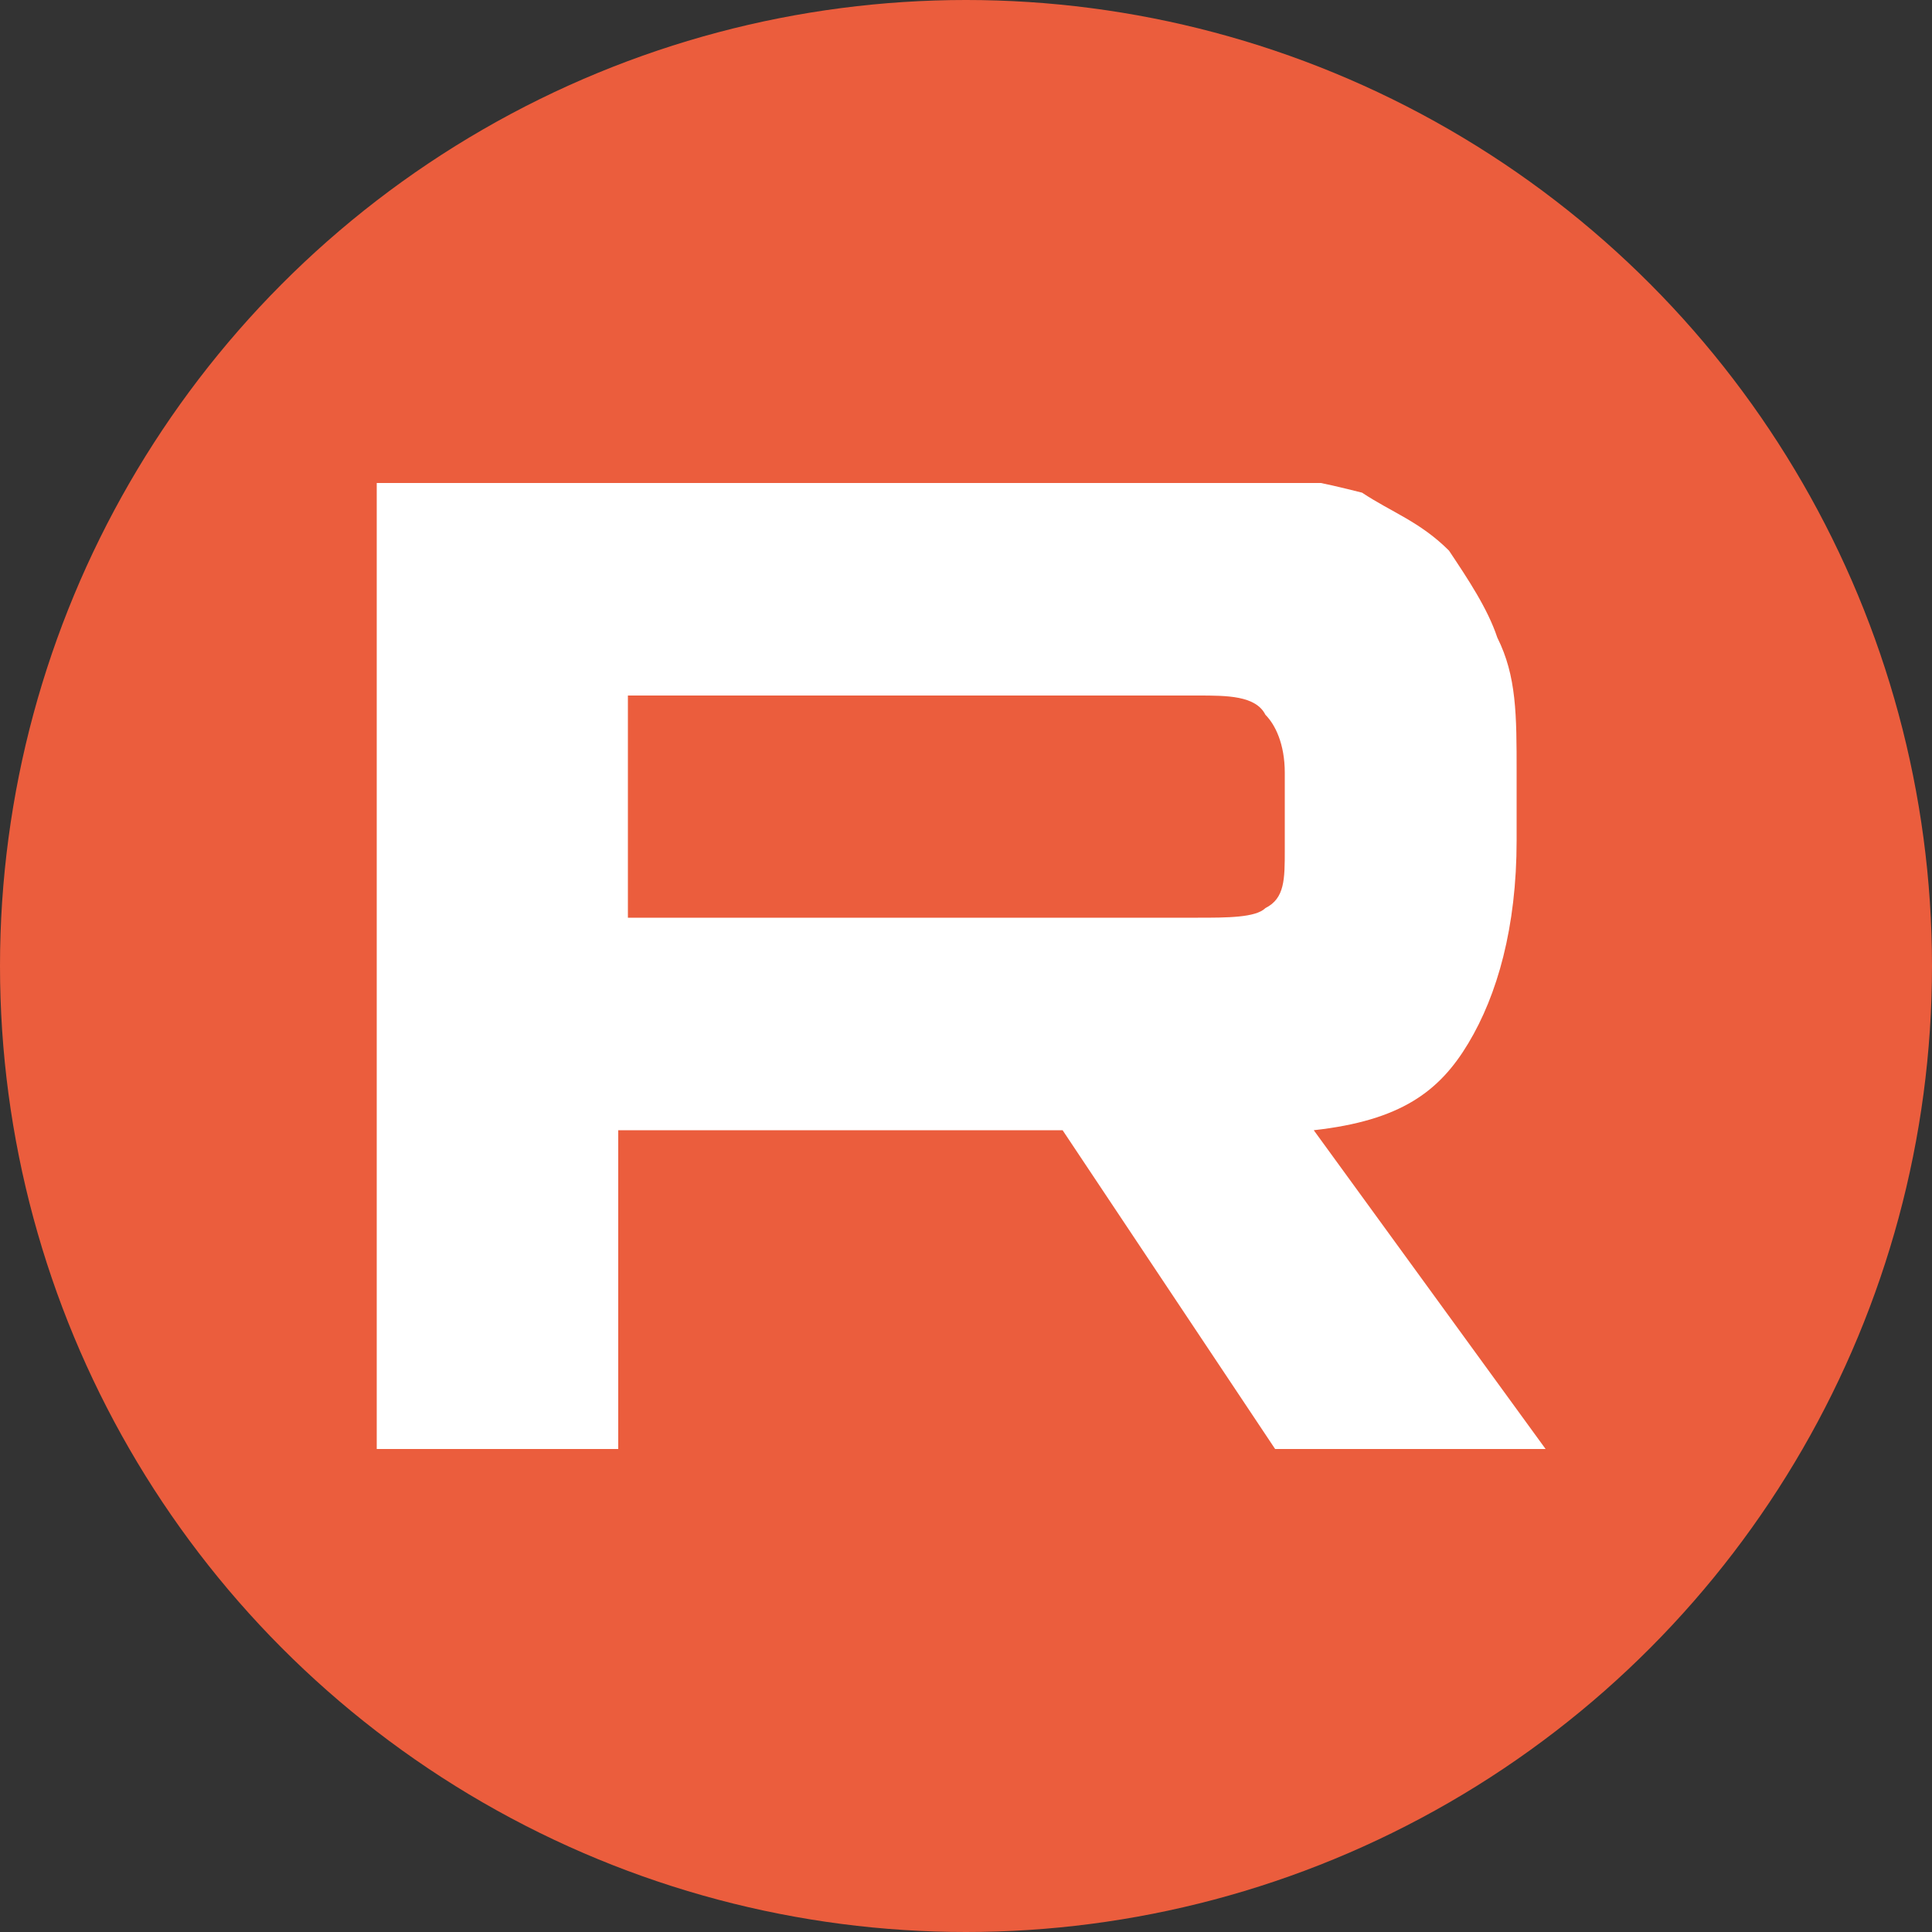
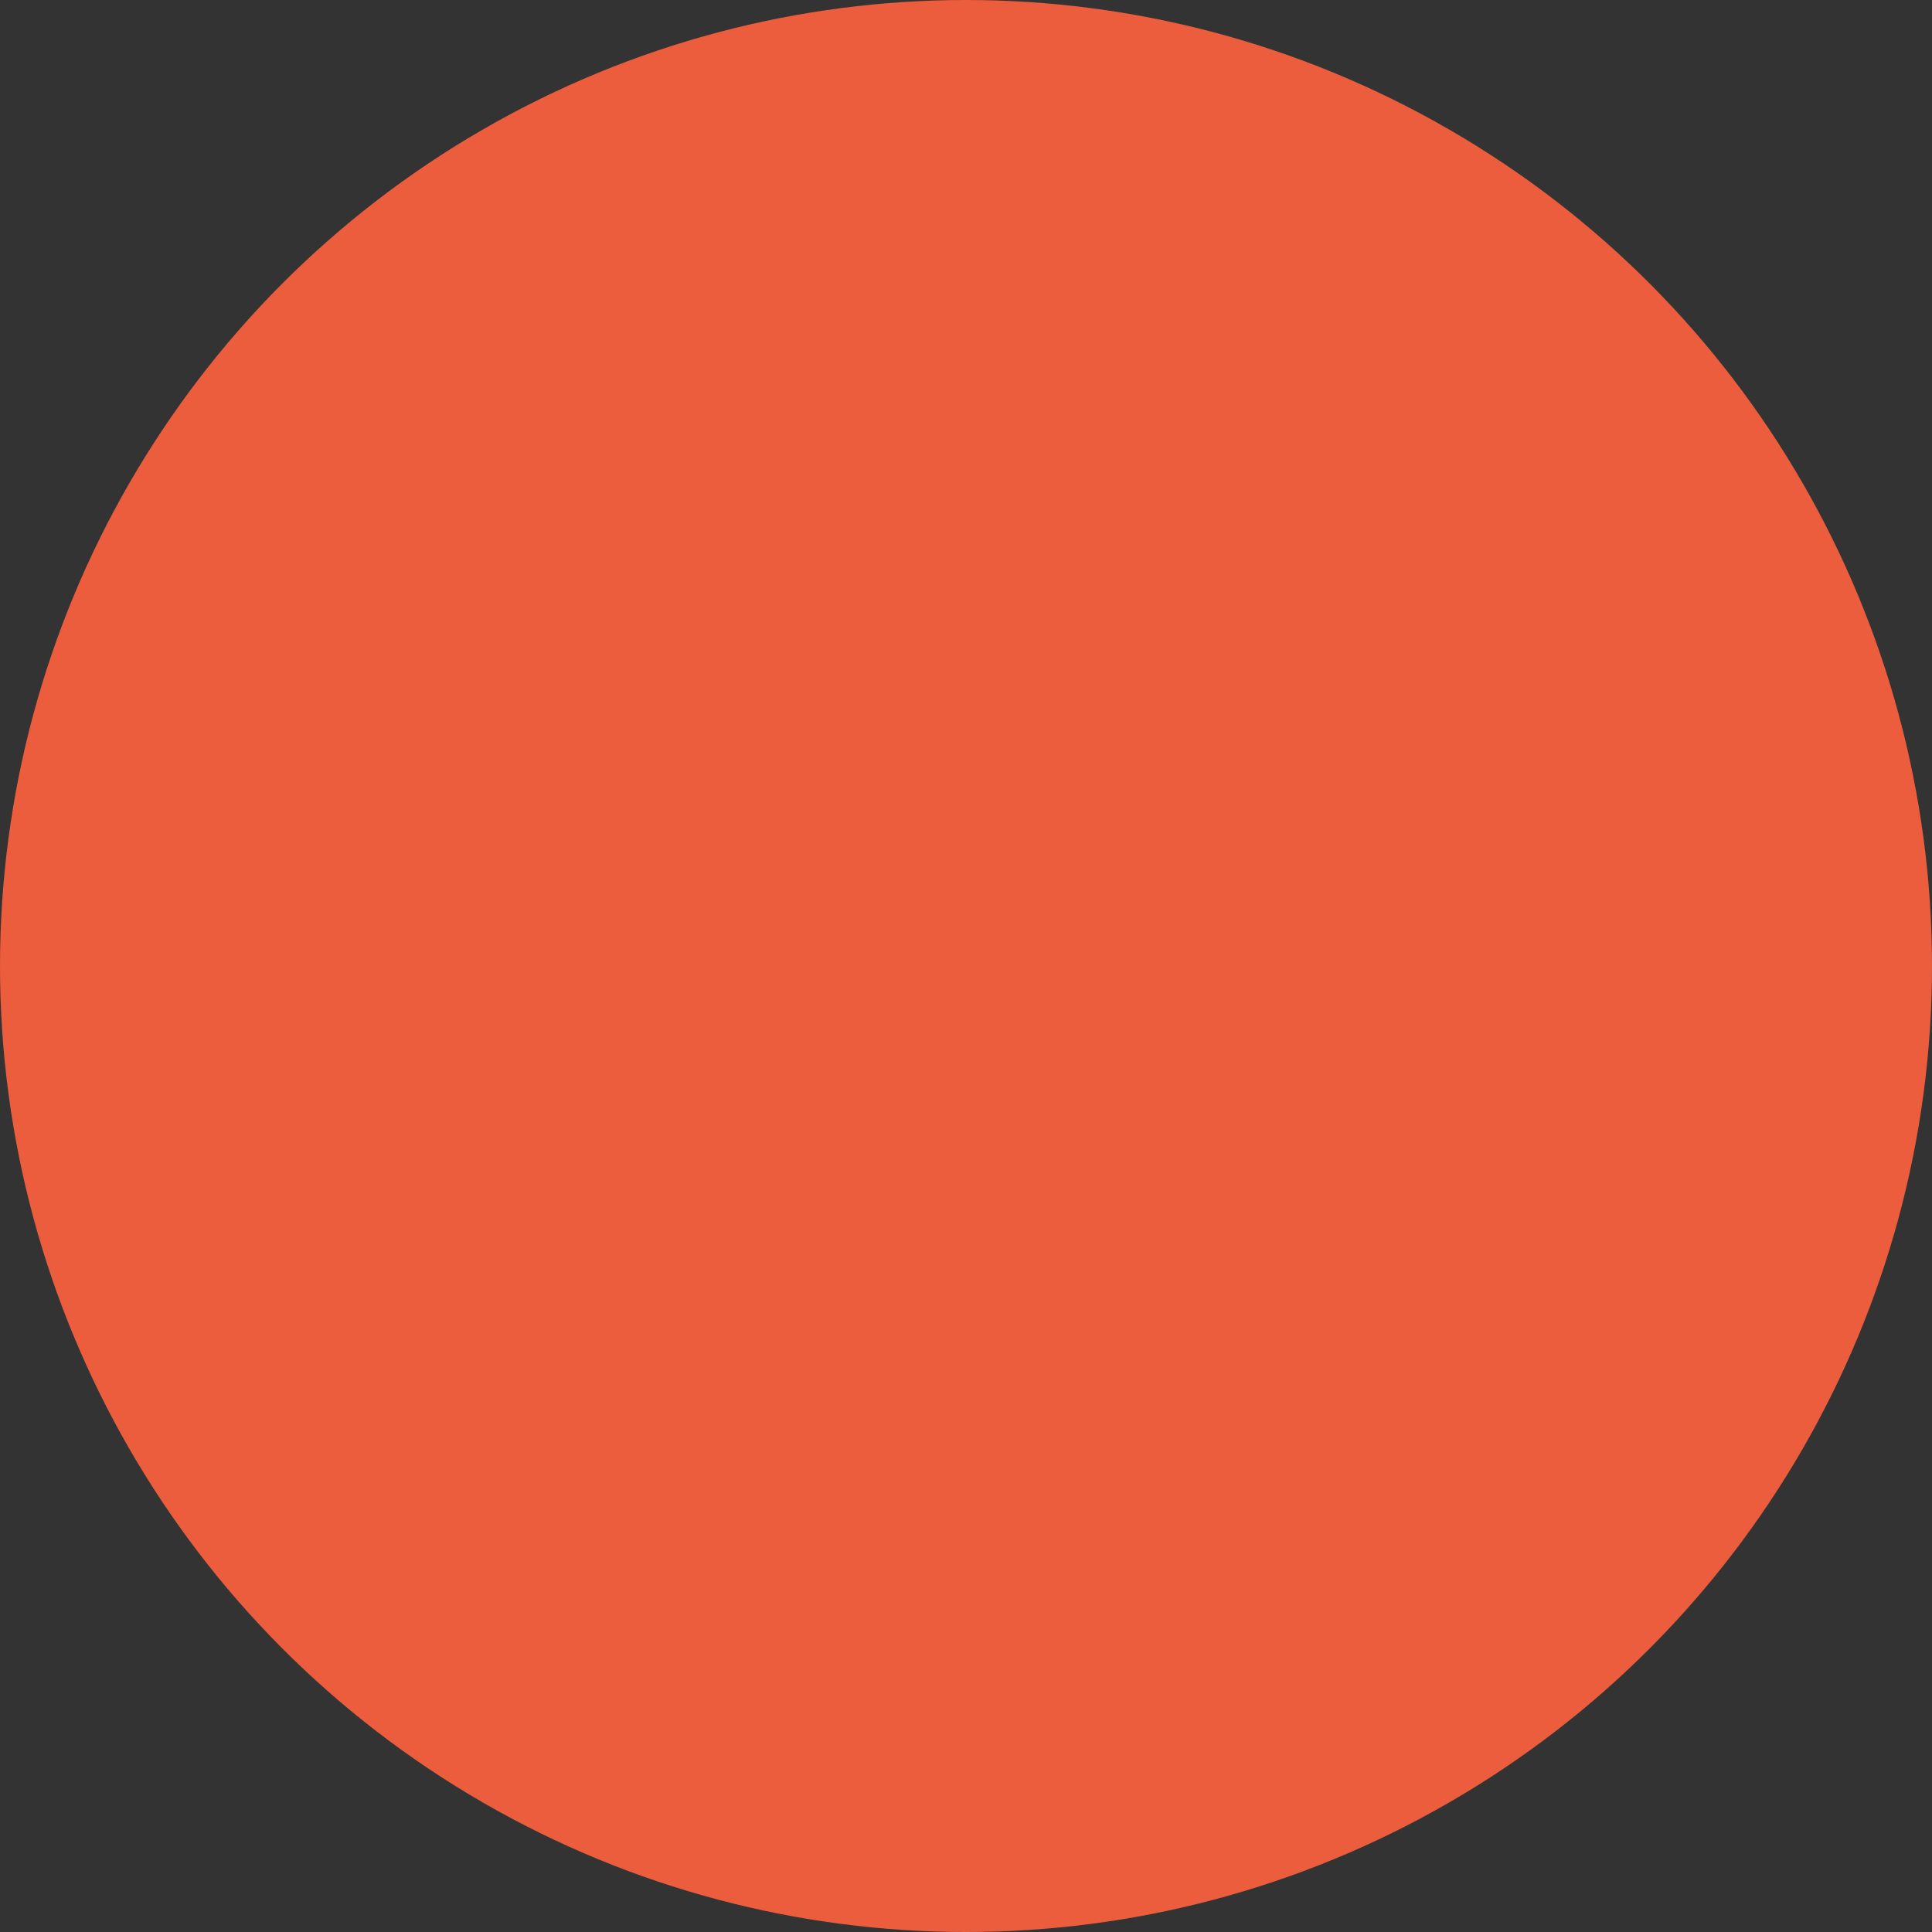
<svg xmlns="http://www.w3.org/2000/svg" version="1.1" viewBox="0 0 20 20">
  <rect x="0" y="0" width="20" height="20" fill="#333333" stroke="none" />
  <defs>
    <style>
      .st0 {
        fill: #fff;
      }

      .st1 {
        fill: #eb5d3d;
      }
    </style>
  </defs>
  <g id="_Слой_3" data-name="Слой_3">
    <circle class="st1" cx="10" cy="10" r="10" />
  </g>
  <g id="_Слой_2" data-name="Слой_2">
-     <path class="st0" d="M12.4,9.5h-5.9v-2.3h5.9c.3,0,.6,0,.7.2.1.1.2.3.2.6v.8c0,.3,0,.5-.2.6-.1.1-.4.1-.7.1h0ZM12.8,5H3.9v10h2.5v-3.3h4.6l2.2,3.3h2.8l-2.4-3.3c.9-.1,1.3-.4,1.6-.9s.5-1.2.5-2.1v-.7c0-.6,0-1-.2-1.4-.1-.3-.3-.6-.5-.9-.3-.3-.6-.4-.9-.6-.4-.1-.8-.2-1.4-.2h0Z" />
    <g>
-       <rect class="st1" x="9.8" y="3.6" width="5.6" height=".9" />
      <rect class="st1" x="9.3" y="3.1" width="6.6" height="1.9" />
    </g>
  </g>
</svg>